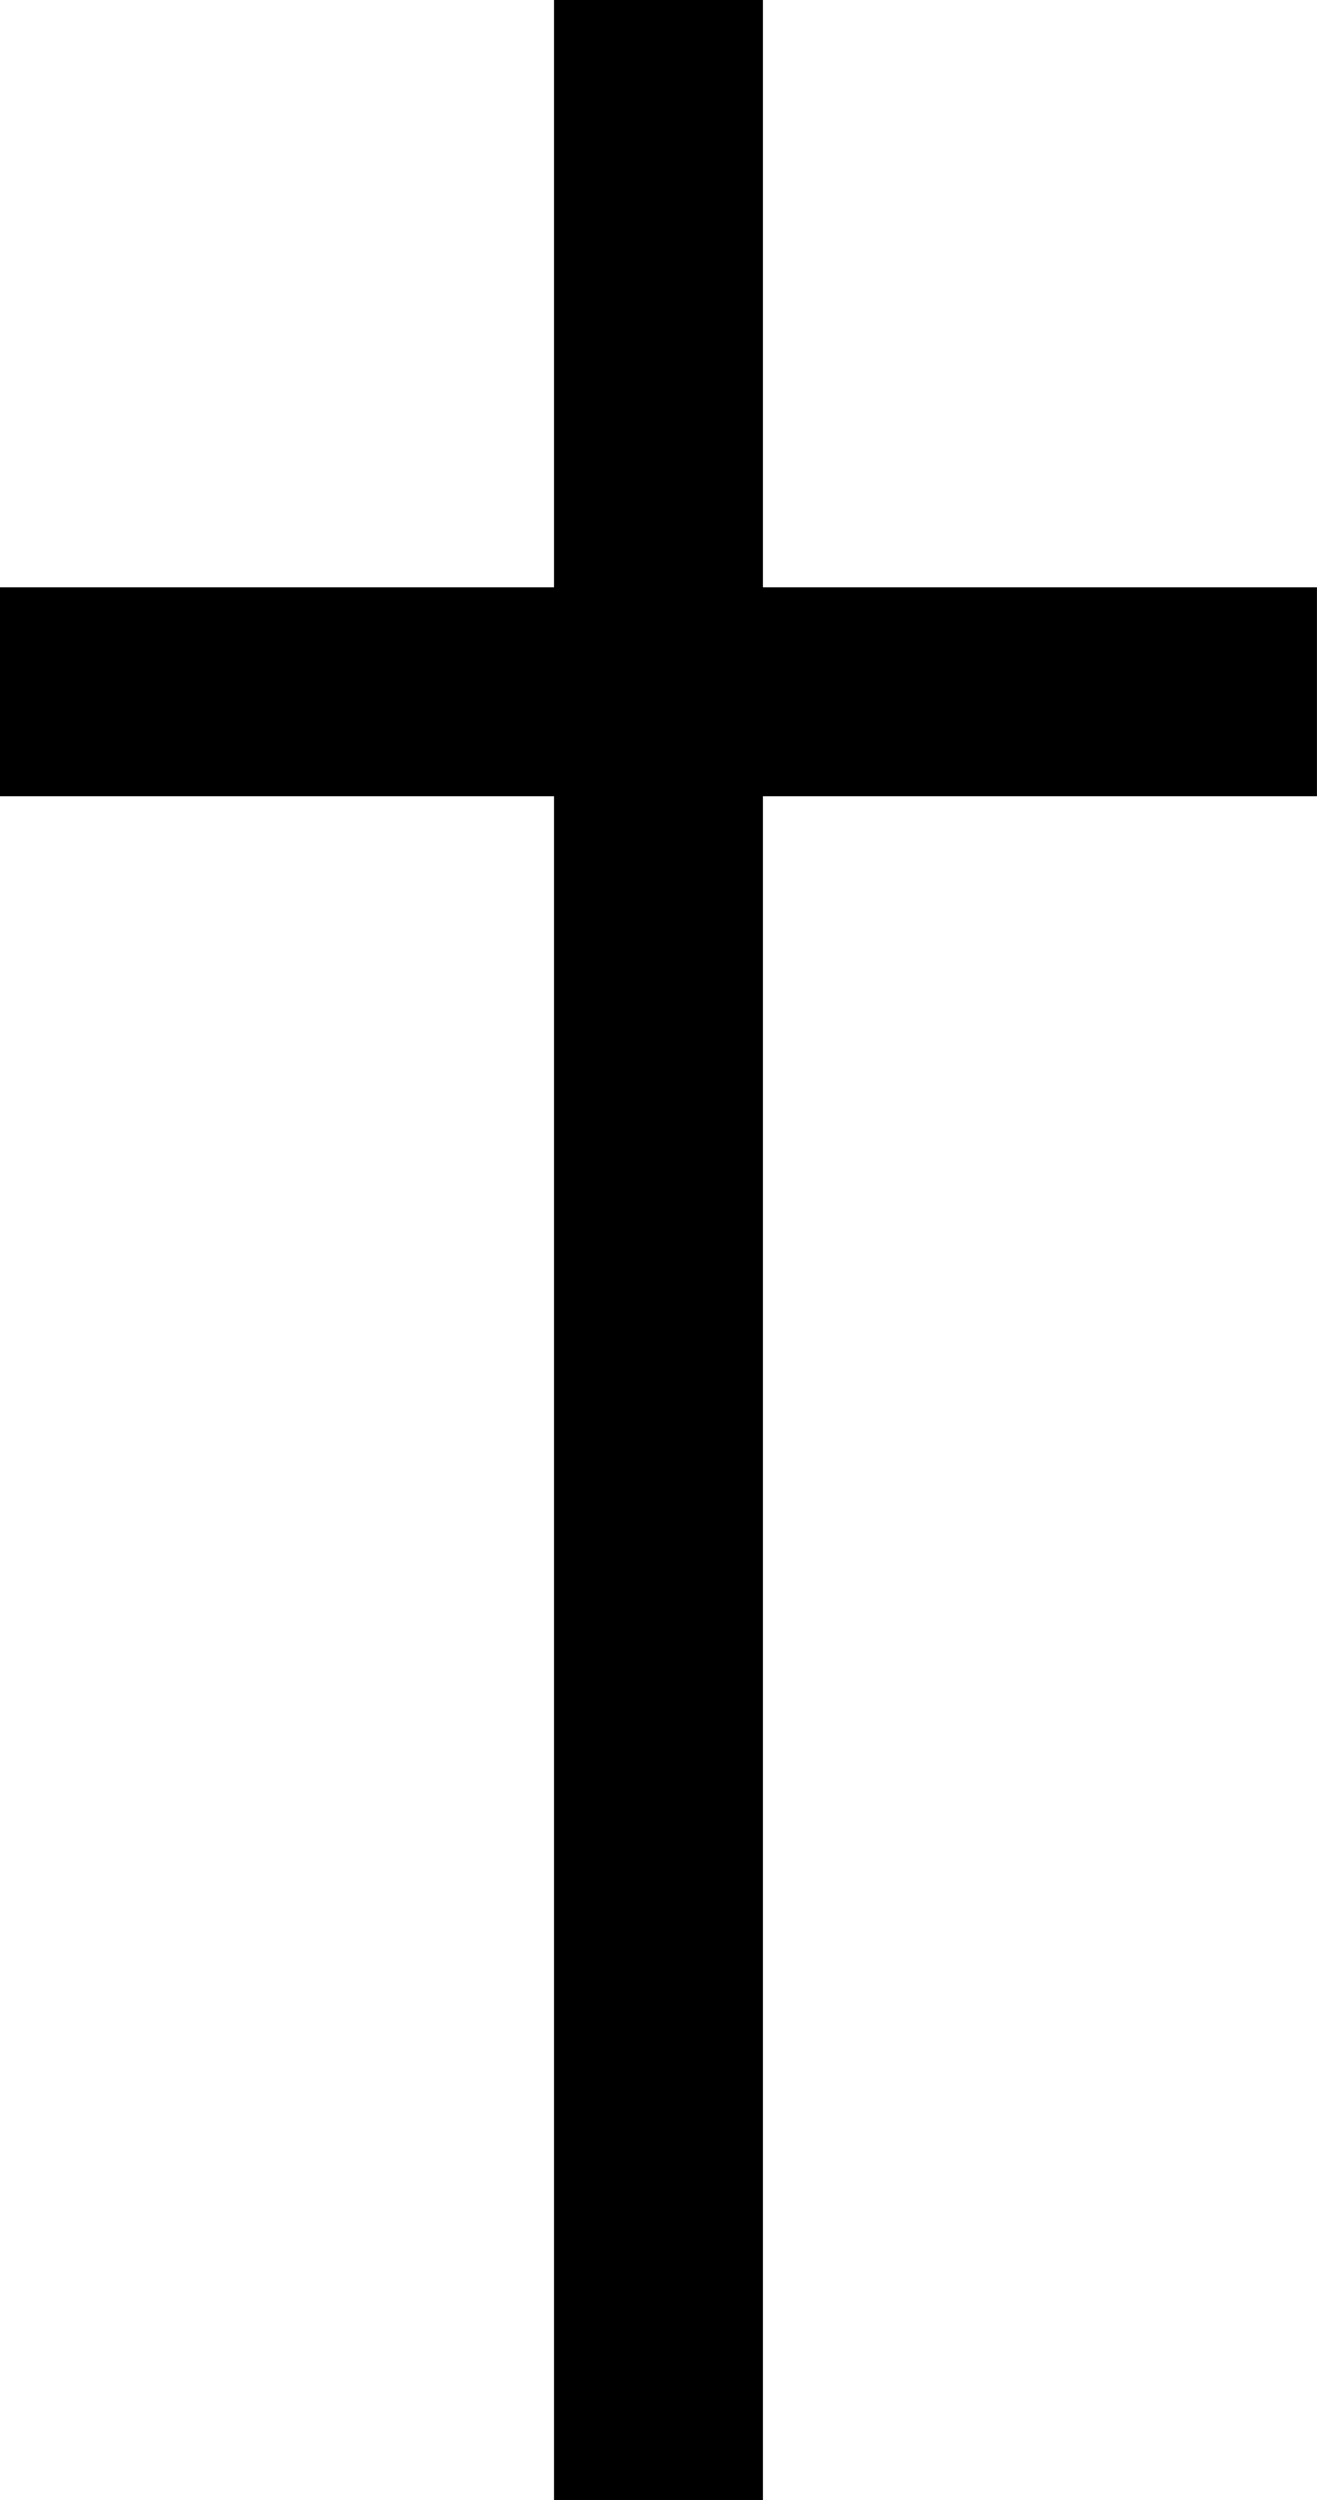
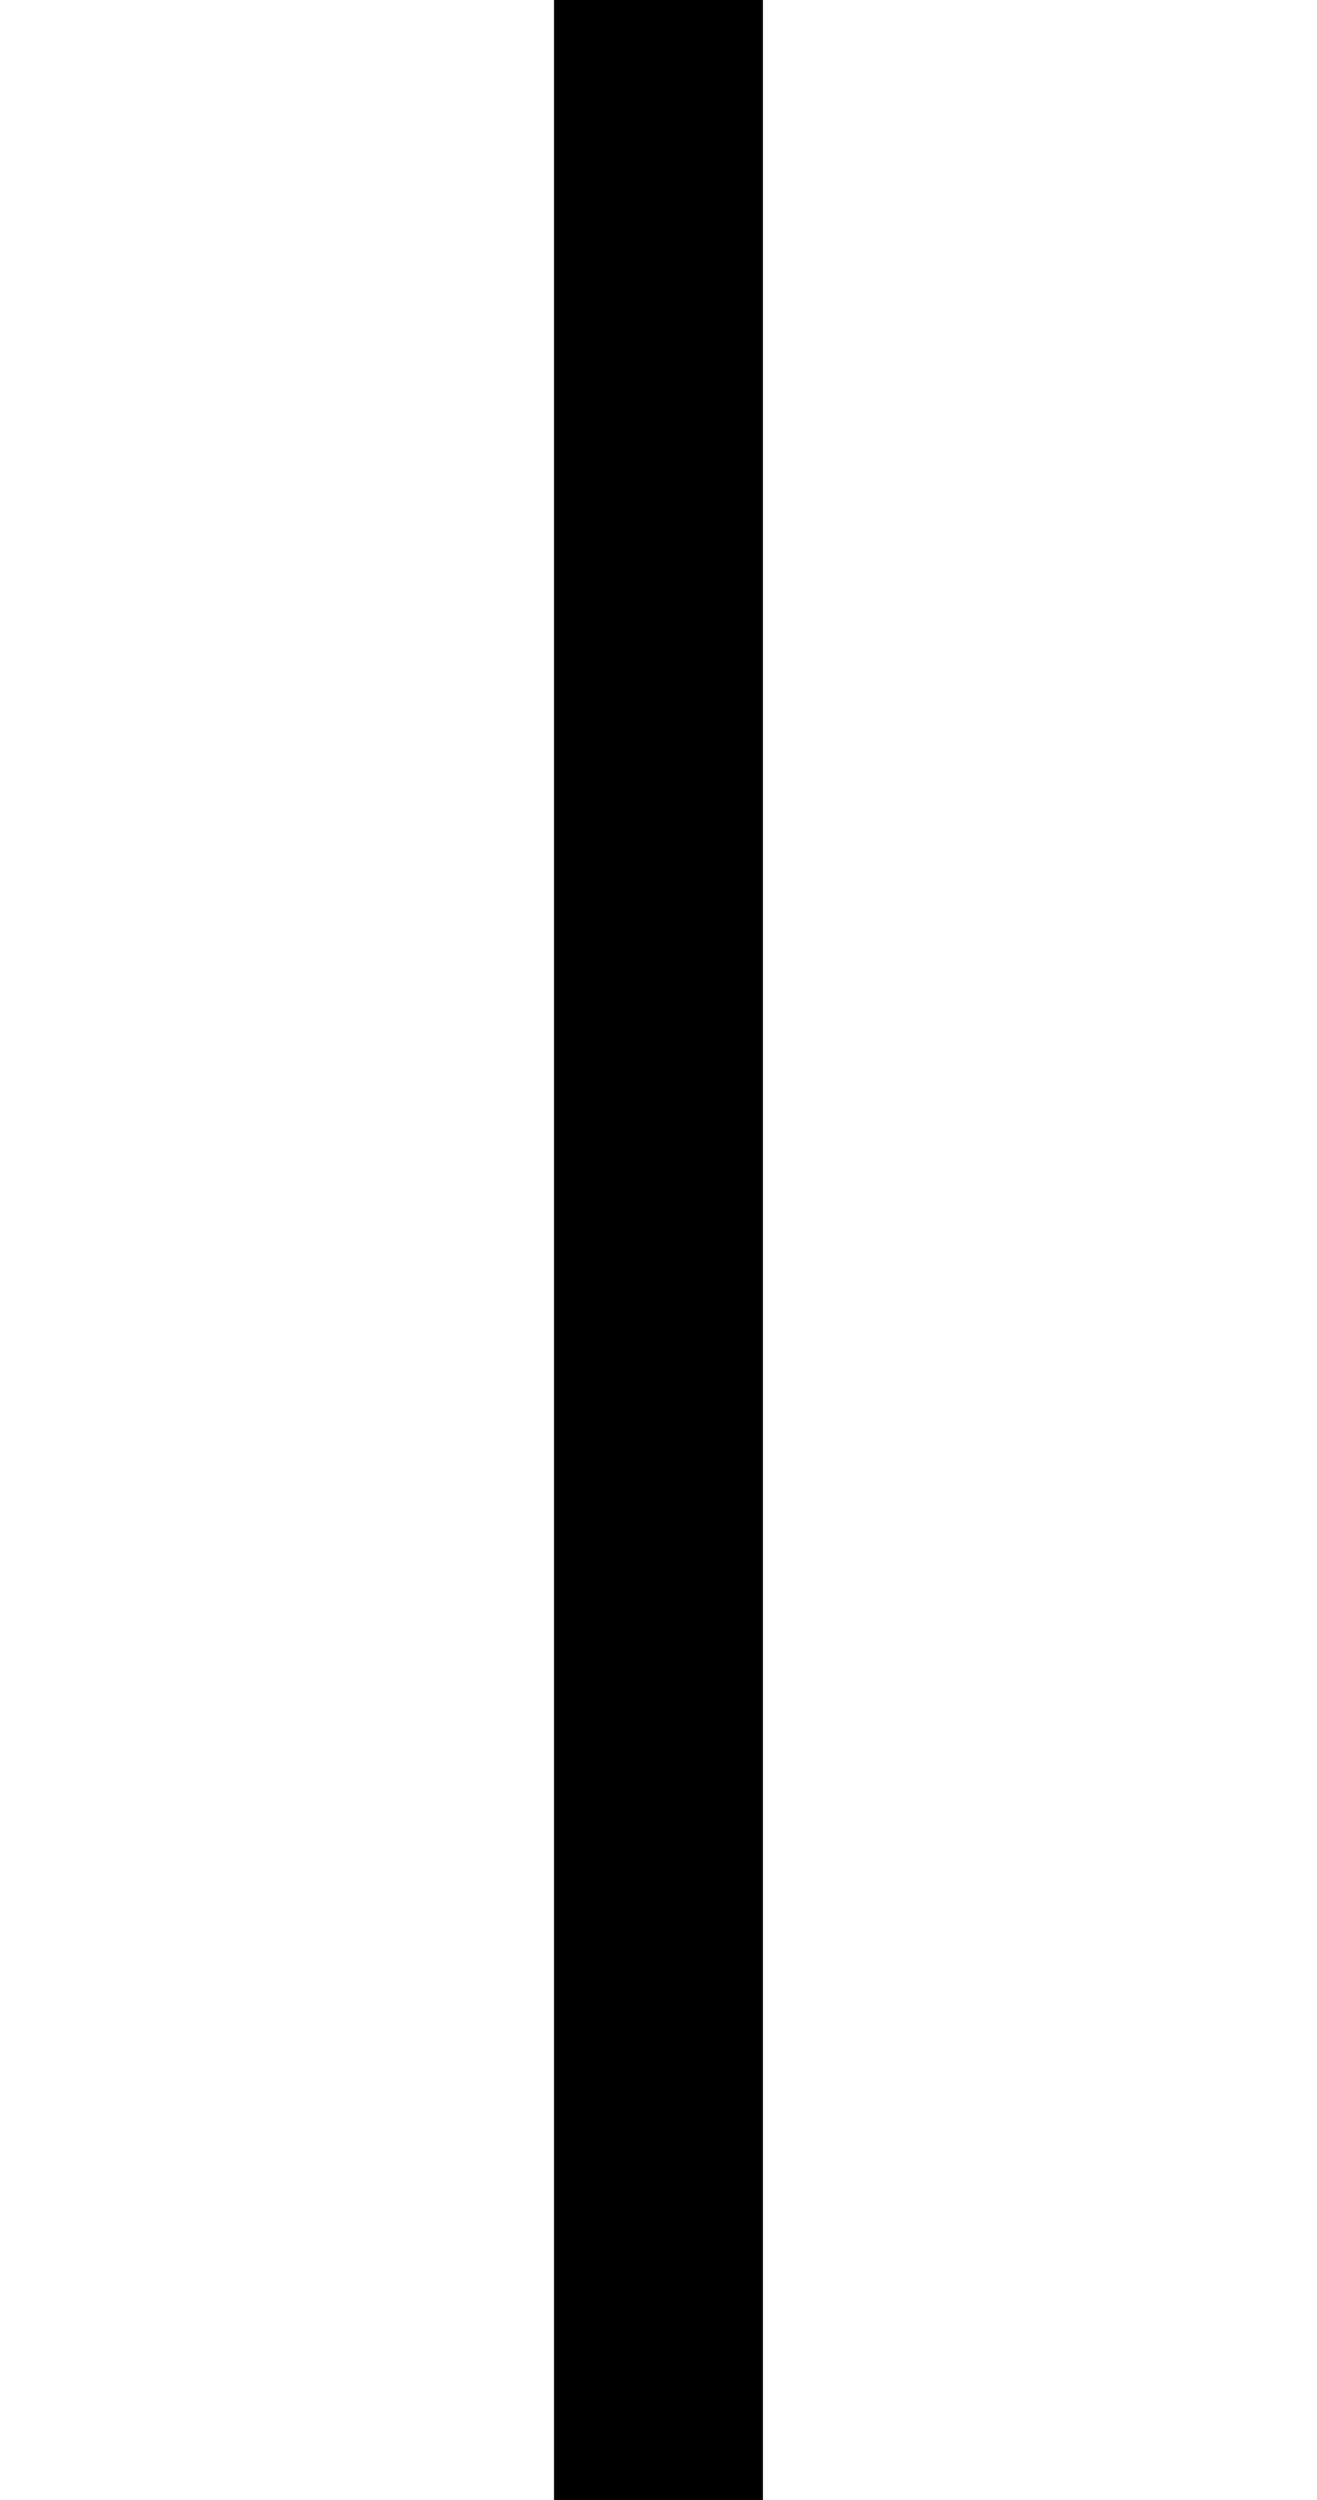
<svg xmlns="http://www.w3.org/2000/svg" data-name="Слой 2" fill="#000000" height="1365.9" preserveAspectRatio="xMidYMid meet" version="1" viewBox="-0.0 0.0 719.6 1365.9" width="719.6" zoomAndPan="magnify">
  <g data-name="Слой 1">
    <g fill="#000000" id="change1_1">
      <path d="M302.71 0H416.86V1365.93H302.71z" />
-       <path d="M302.71 18.14H416.86V737.71H302.71z" transform="rotate(90 359.785 377.925)" />
    </g>
  </g>
</svg>